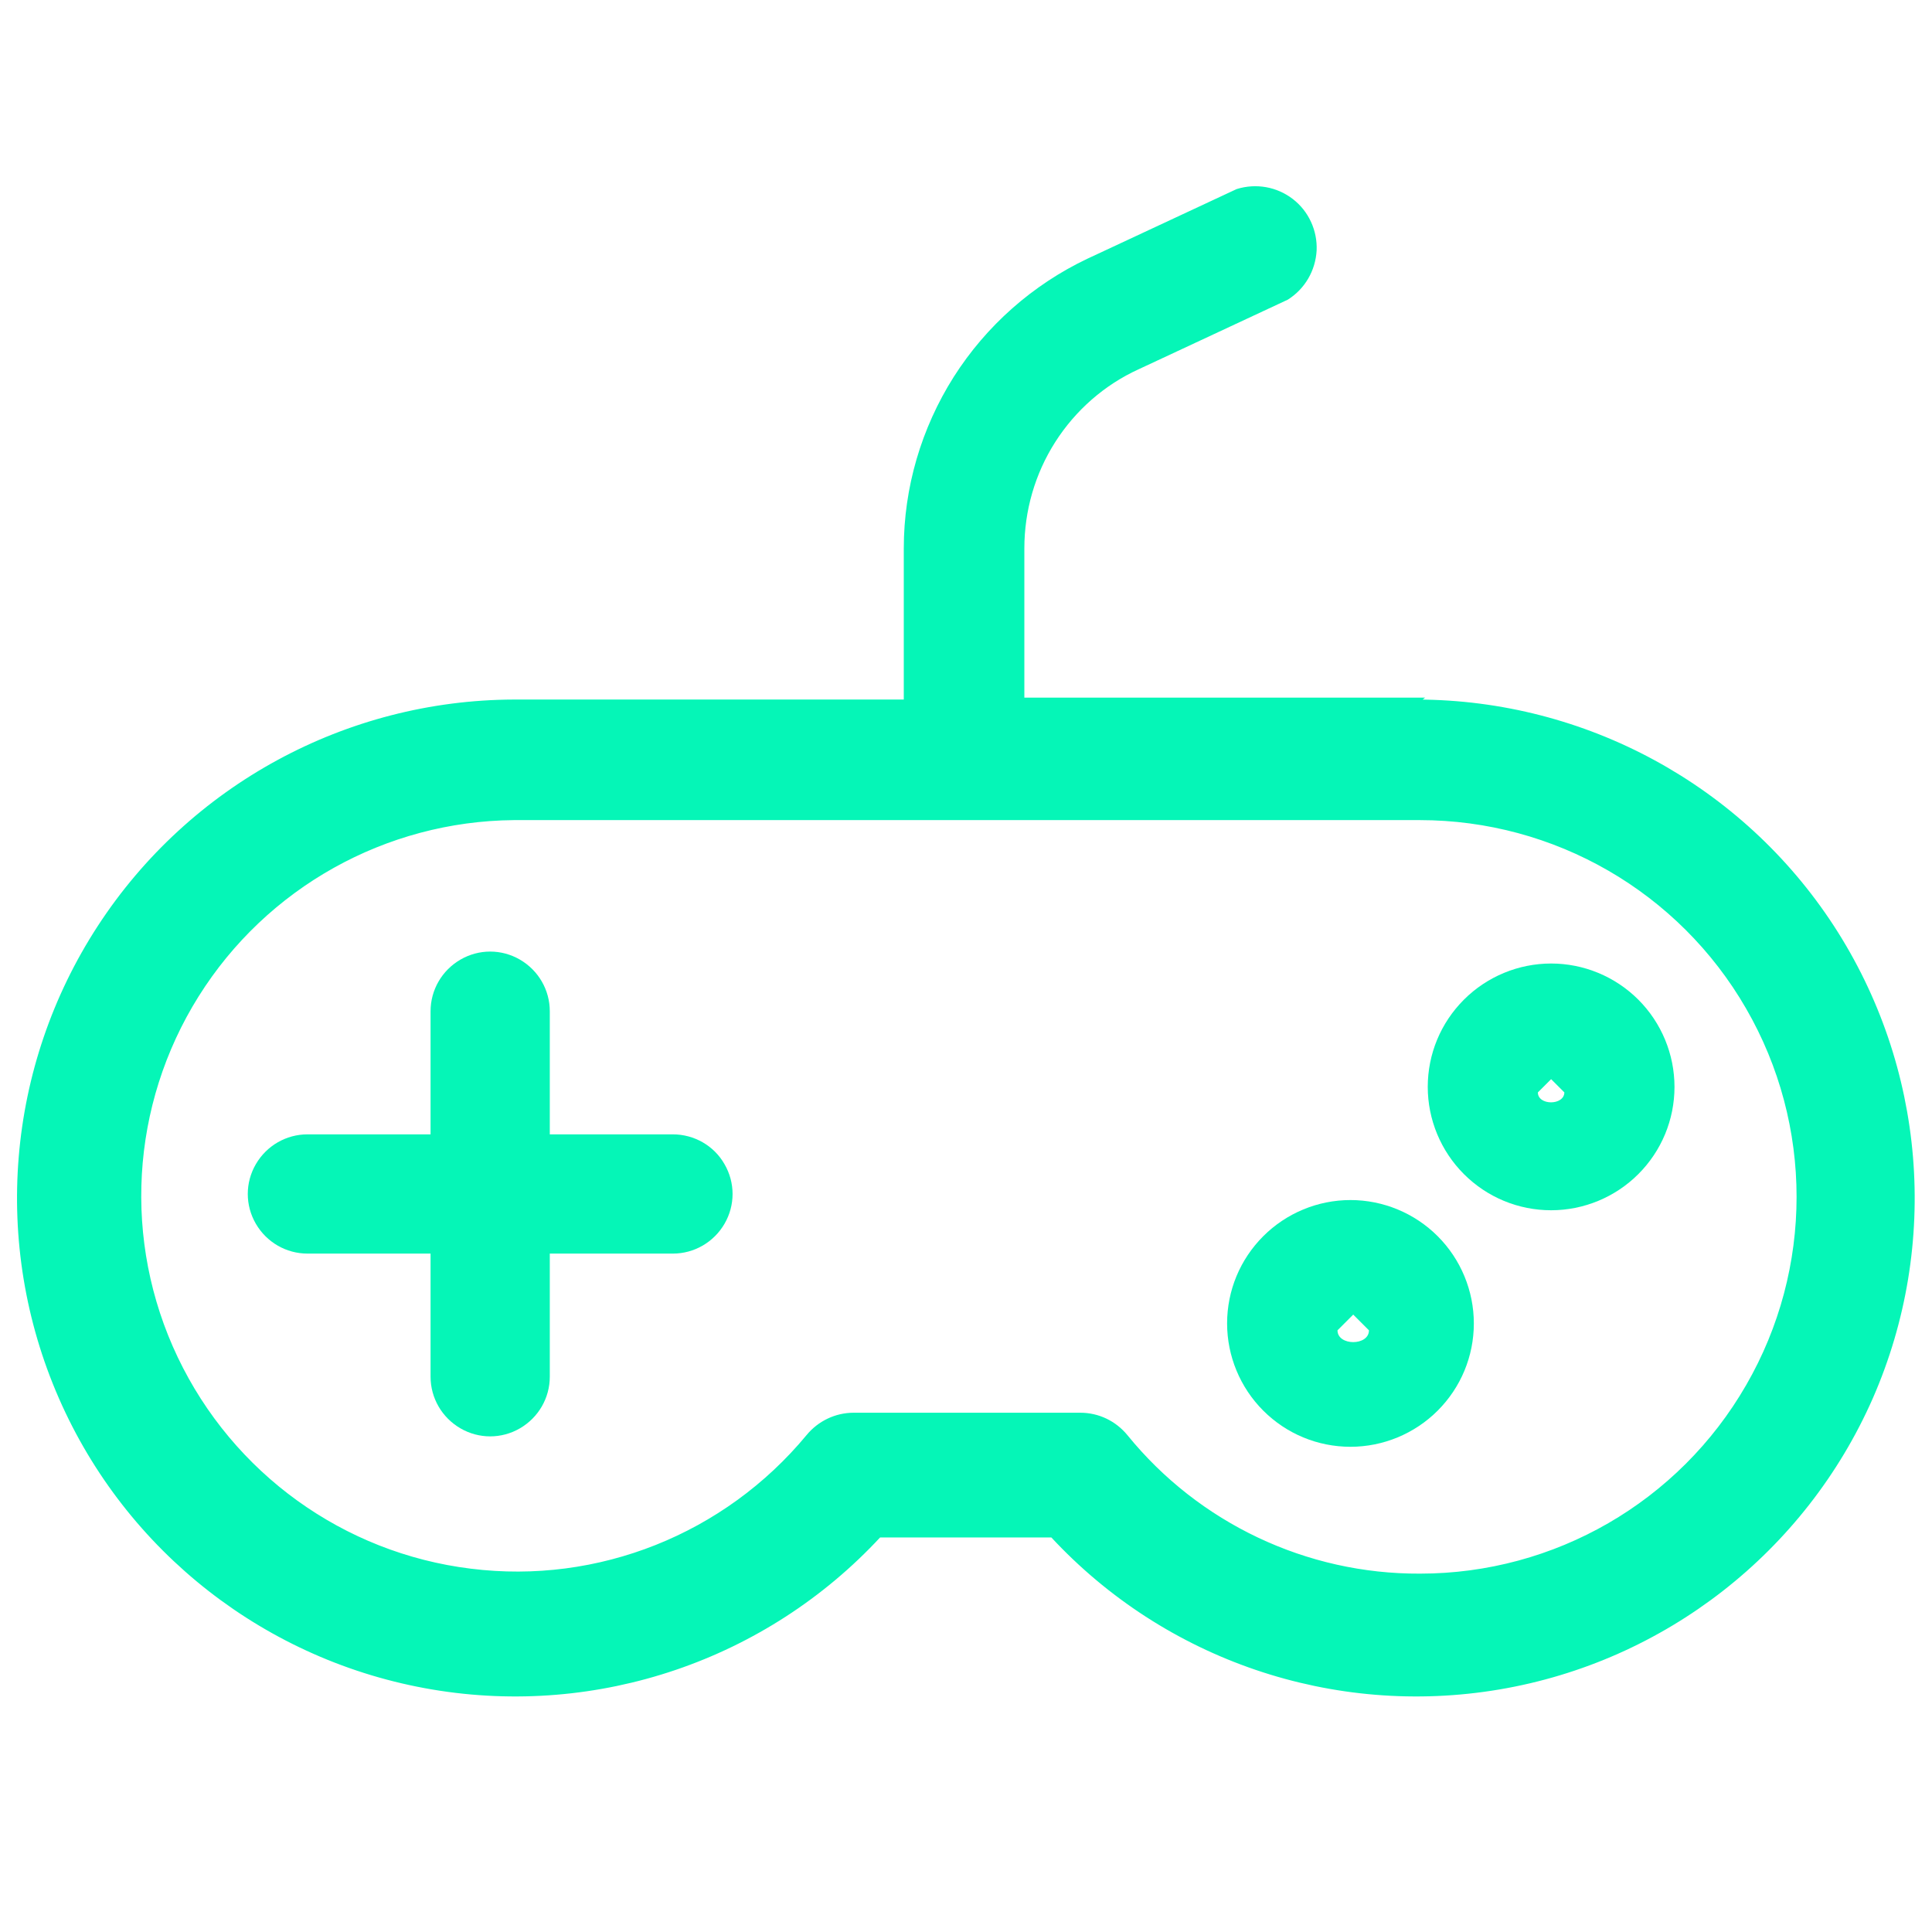
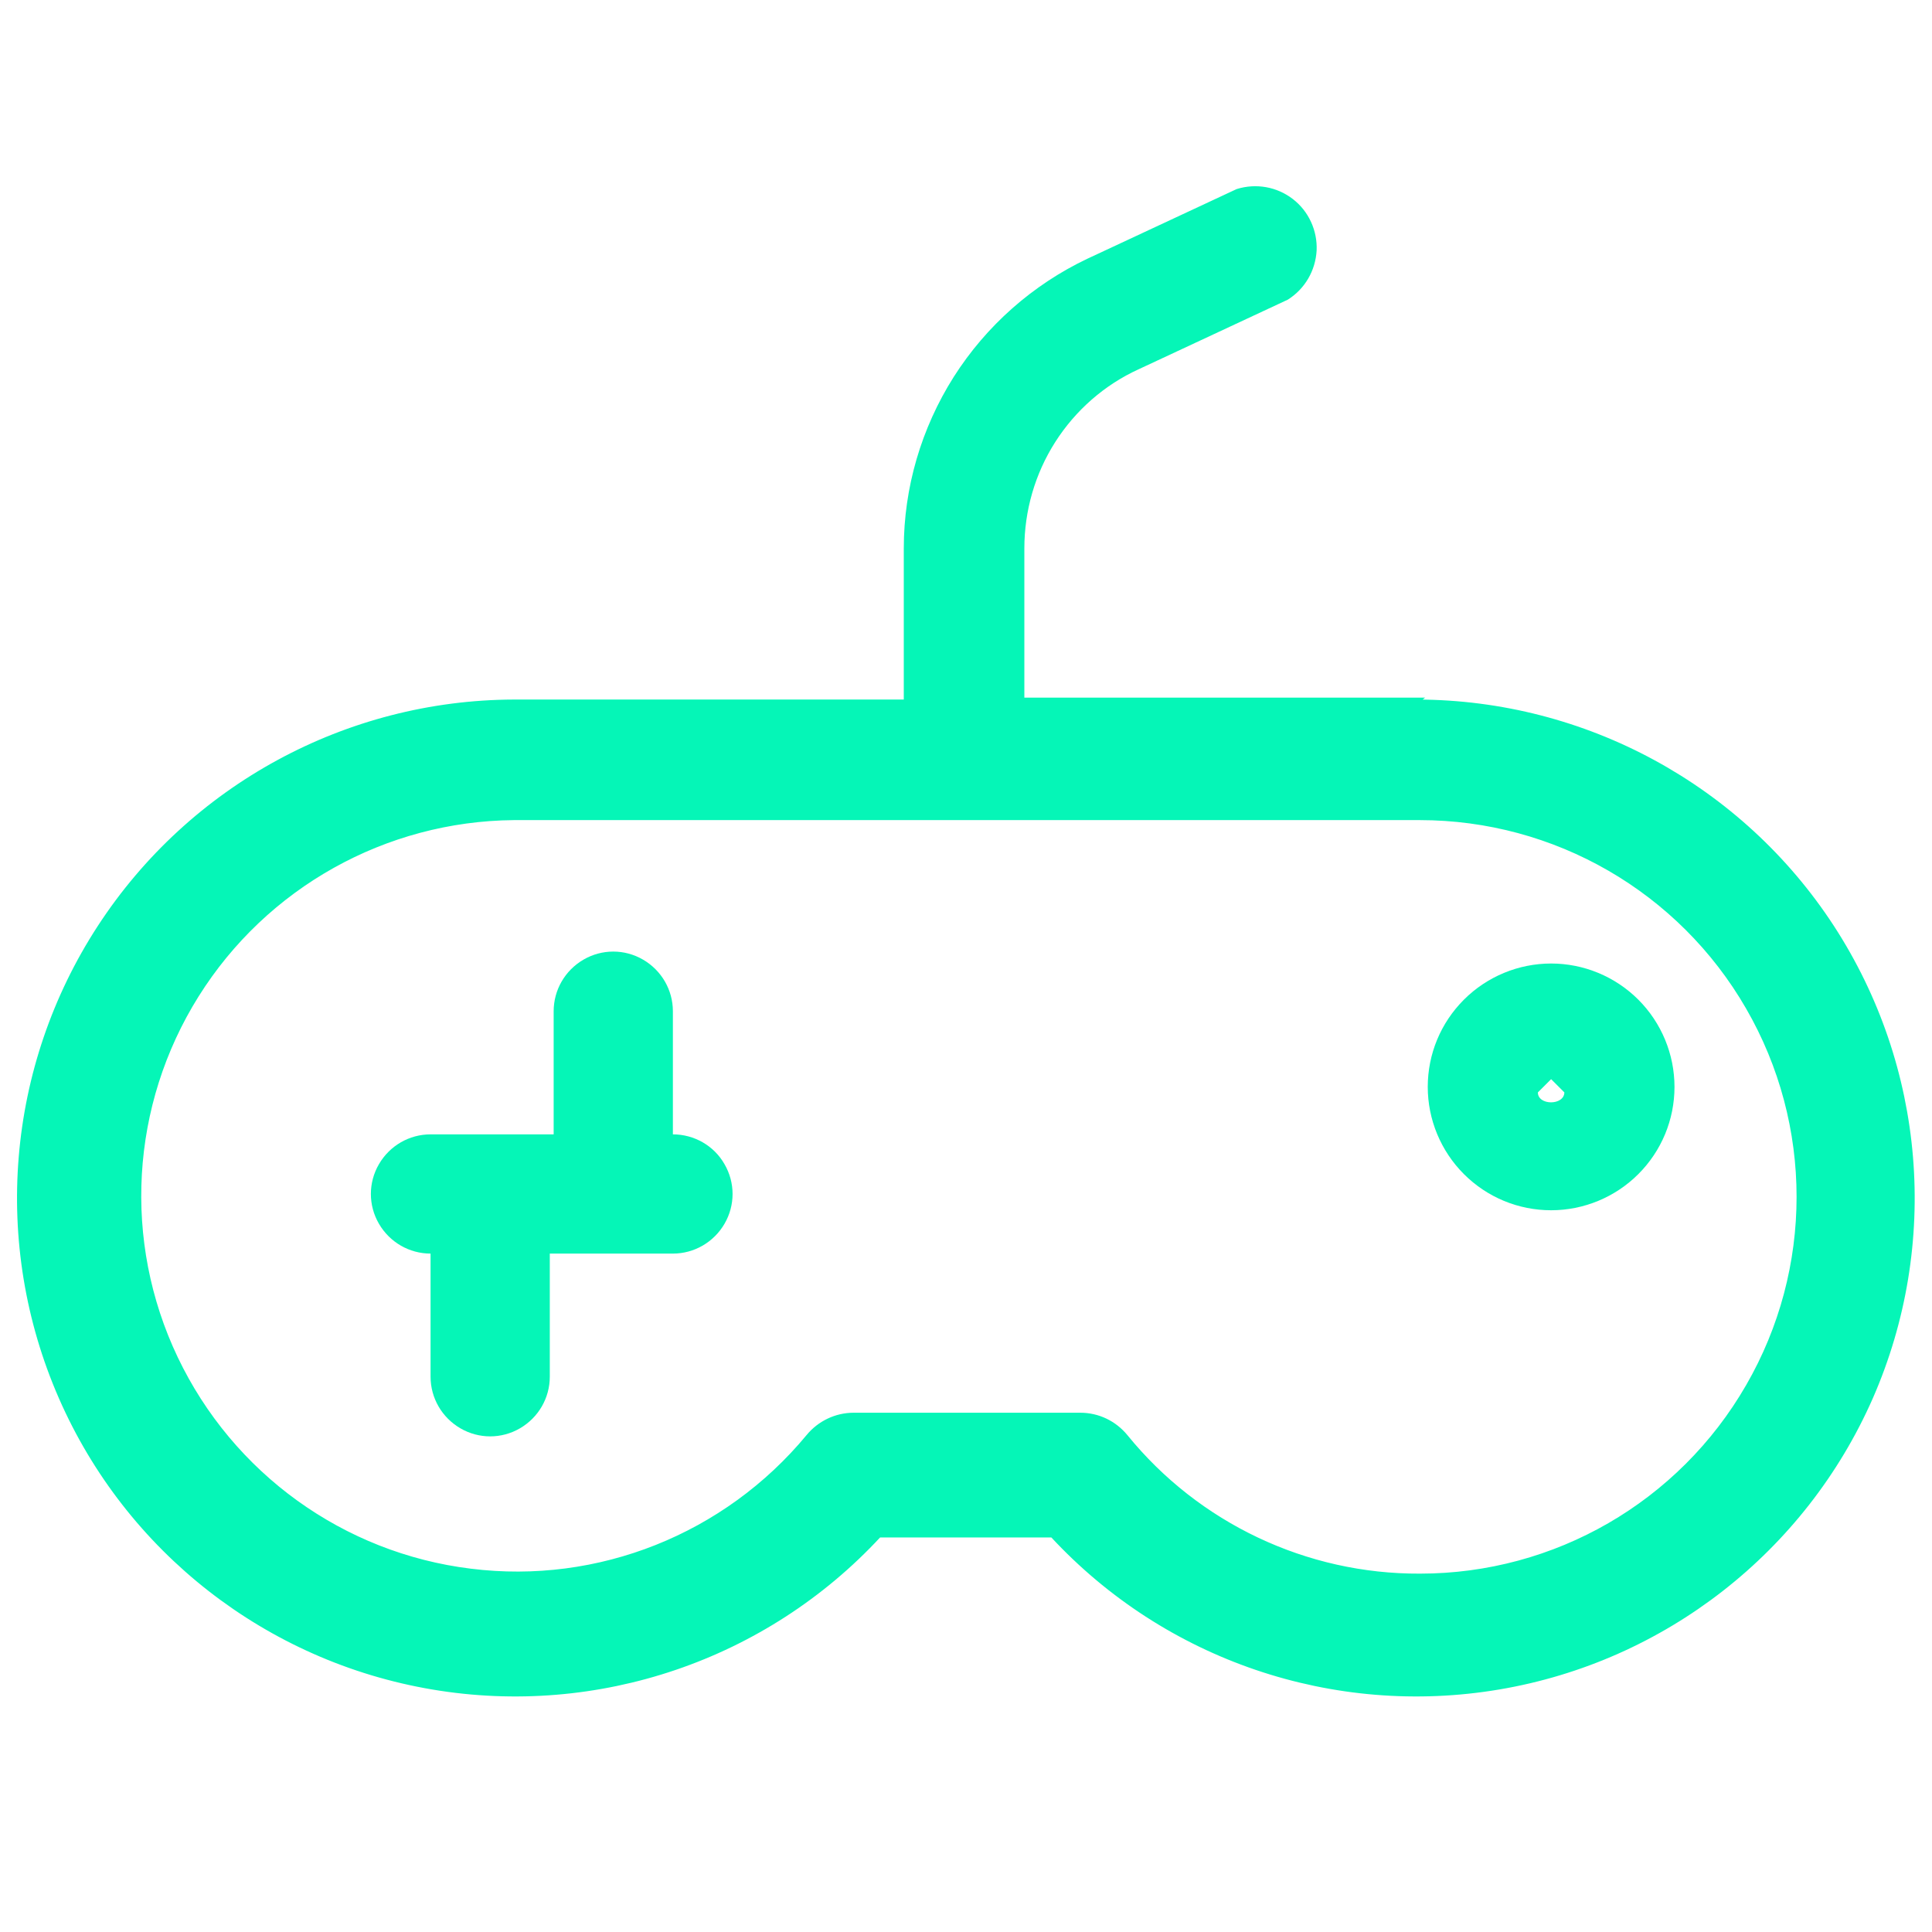
<svg xmlns="http://www.w3.org/2000/svg" version="1.1" id="Layer_1" x="0px" y="0px" viewBox="0 0 700 700" style="enable-background:new 0 0 700 700;" xml:space="preserve">
  <style type="text/css">
	.st0{fill:#05F6B7;stroke:#05F6B7;stroke-width:1.285;stroke-miterlimit:10;}
	.st1{fill:#05F6B7;}
</style>
  <g>
    <path class="st0" d="M514.5,253.4h-144v-54.7c0-13.8,3.9-27.3,11.3-38.9c7.4-11.6,18-20.9,30.5-26.6l54-25.2v0   c6-3.8,9.7-10.2,10.1-17.3c0.3-7-2.8-13.8-8.4-18.1c-5.6-4.3-12.9-5.6-19.7-3.5l-54,25.2c-19.8,9.4-36.5,24.2-48.2,42.6   c-11.7,18.5-18,39.9-18,61.8v55.4H186.2C125.6,254.3,69.1,285,36,335.8C2.9,386.6-2.4,450.7,21.9,506.3   c24.3,55.6,75,95.1,134.8,105.2c59.8,10.1,120.7-10.6,161.9-55.1h62.6c41.2,44.5,102.1,65.2,161.9,55.1   c59.8-10.1,110.5-49.7,134.9-105.2c24.3-55.6,19-119.6-14.1-170.5c-33.1-50.8-89.6-81.5-150.3-81.7L514.5,253.4z M514.5,570.8   c-41.3,0.2-80.5-18.4-106.5-50.4c-4.1-5-10.1-7.9-16.6-7.9h-82.1c-6.4,0-12.5,2.9-16.6,7.9c-29.8,36-75.9,54.4-122.2,48.6   c-46.4-5.7-86.6-34.8-106.7-77c-20.1-42.2-17.2-91.7,7.6-131.3c24.8-39.6,68.1-63.8,114.8-64.2h328.2c49,0,94.3,26.1,118.8,68.6   c24.5,42.4,24.5,94.7,0,137.1C608.7,544.7,563.5,570.8,514.5,570.8L514.5,570.8z" />
-     <path class="st1" d="M243.8,411h-44.6v-44.6c0-7.7-4.1-14.8-10.8-18.7c-6.7-3.9-14.9-3.9-21.6,0c-6.7,3.9-10.8,11-10.8,18.7V411   h-44.6c-7.7,0-14.8,4.1-18.7,10.8c-3.9,6.7-3.9,14.9,0,21.6c3.9,6.7,11,10.8,18.7,10.8H156v44.6c0,7.7,4.1,14.8,10.8,18.7   c6.7,3.9,14.9,3.9,21.6,0c6.7-3.9,10.8-11,10.8-18.7v-44.6h44.6c7.7,0,14.8-4.1,18.7-10.8c3.9-6.7,3.9-14.9,0-21.6   C258.7,415.1,251.5,411,243.8,411z" />
+     <path class="st1" d="M243.8,411v-44.6c0-7.7-4.1-14.8-10.8-18.7c-6.7-3.9-14.9-3.9-21.6,0c-6.7,3.9-10.8,11-10.8,18.7V411   h-44.6c-7.7,0-14.8,4.1-18.7,10.8c-3.9,6.7-3.9,14.9,0,21.6c3.9,6.7,11,10.8,18.7,10.8H156v44.6c0,7.7,4.1,14.8,10.8,18.7   c6.7,3.9,14.9,3.9,21.6,0c6.7-3.9,10.8-11,10.8-18.7v-44.6h44.6c7.7,0,14.8-4.1,18.7-10.8c3.9-6.7,3.9-14.9,0-21.6   C258.7,415.1,251.5,411,243.8,411z" />
    <path class="st1" d="M562,349.1c-11.8,0-23.2,4.7-31.6,13.1c-8.4,8.4-13.1,19.7-13.1,31.6c0,11.8,4.7,23.2,13.1,31.6   c8.4,8.4,19.7,13.1,31.6,13.1c11.8,0,23.2-4.7,31.6-13.1c8.4-8.4,13.1-19.7,13.1-31.6c0-11.8-4.7-23.2-13.1-31.6   C585.2,353.8,573.8,349.1,562,349.1z M557.2,395.8l4.8-4.8l4.8,4.8C566.7,400.6,557.2,400.6,557.2,395.8L557.2,395.8z" />
-     <path class="st1" d="M489.3,434.8c-11.8,0-23.2,4.7-31.6,13.1c-8.4,8.4-13.1,19.7-13.1,31.6c0,11.8,4.7,23.2,13.1,31.6   c8.4,8.4,19.7,13.1,31.6,13.1c11.8,0,23.2-4.7,31.6-13.1c8.4-8.4,13.1-19.7,13.1-31.6c0-11.8-4.7-23.2-13.1-31.6   C512.5,439.5,501.1,434.8,489.3,434.8z M484.6,482l5.7-5.7l5.7,5.7C496,487.7,484.6,487.7,484.6,482L484.6,482z" />
  </g>
</svg>